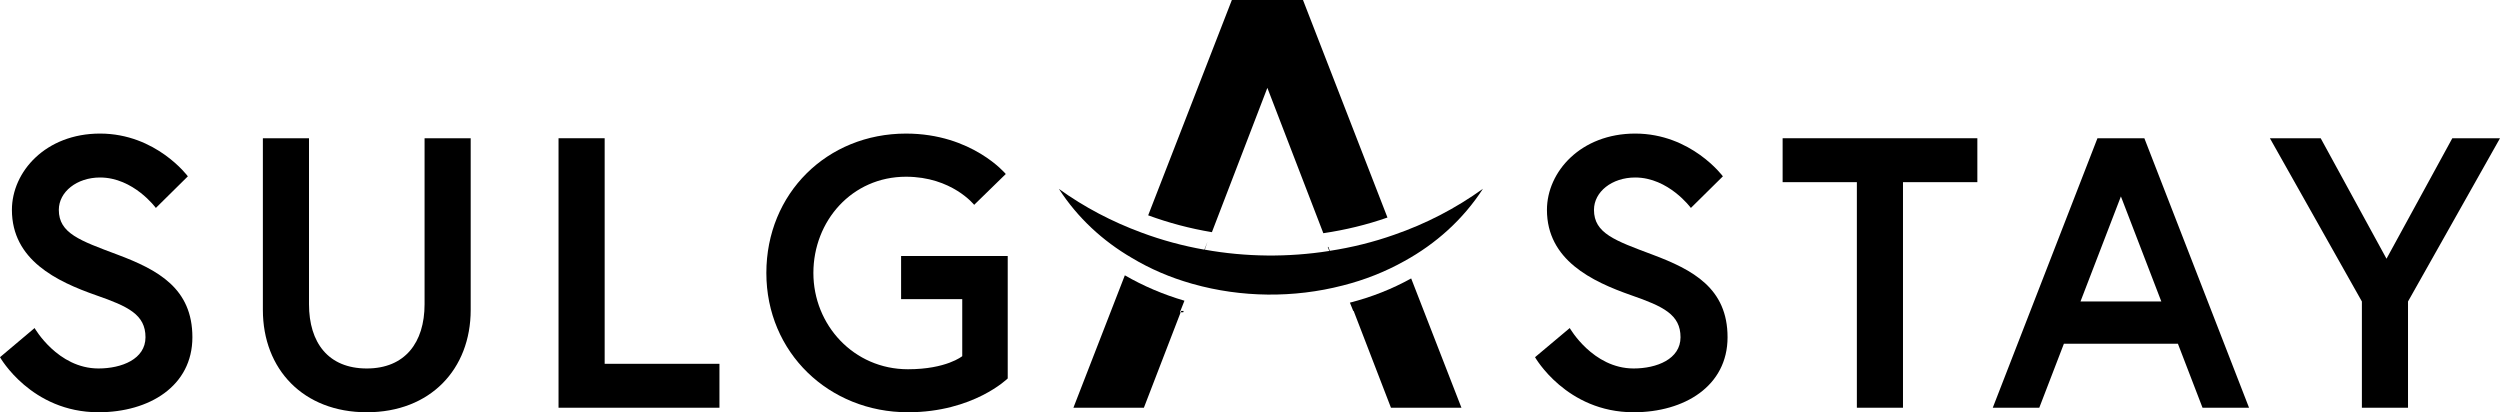
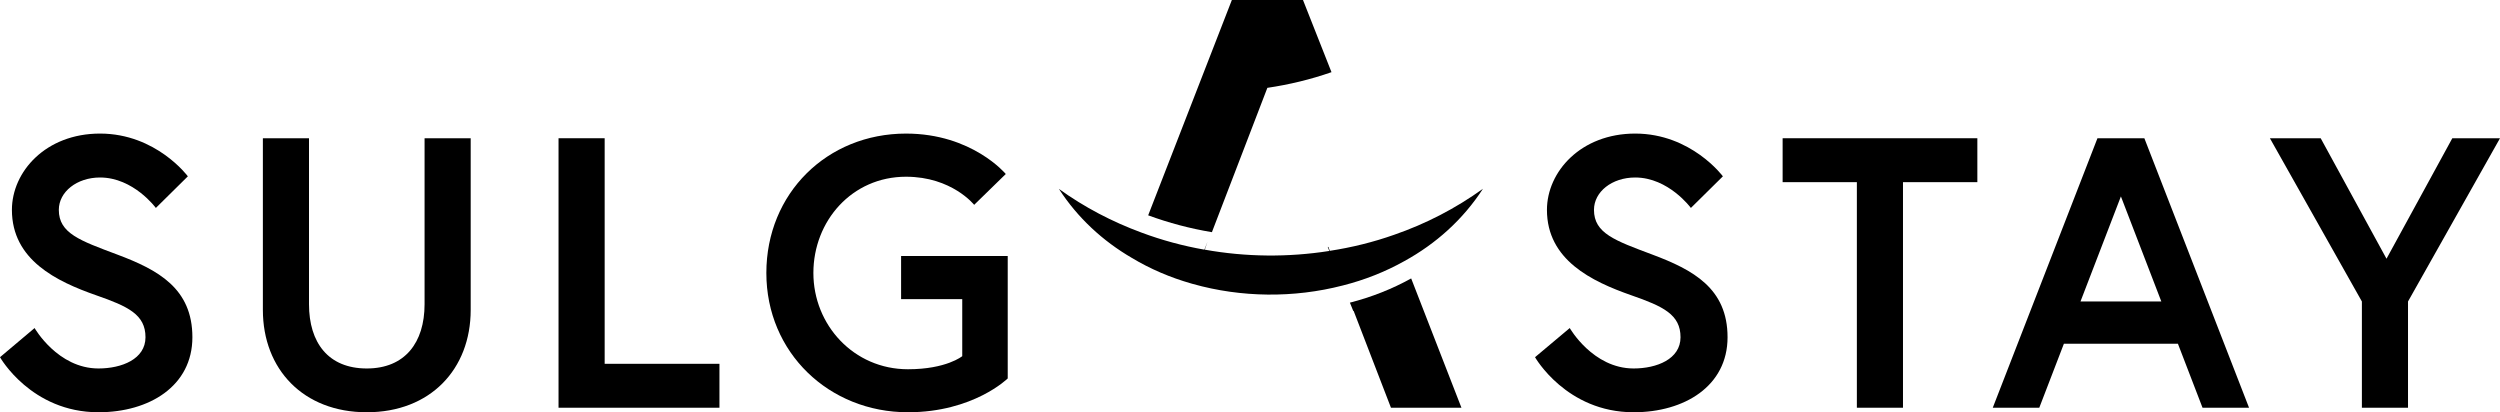
<svg xmlns="http://www.w3.org/2000/svg" version="1.1" id="レイヤー_1" x="0px" y="0px" viewBox="0 0 192.96 31.82" style="enable-background:new 0 0 192.96 31.82;" xml:space="preserve">
  <g>
    <path d="M7.6,28.44c-3.15,0-4.93-3.12-4.93-3.12L0,27.57c0,0,2.4,4.25,7.6,4.25c3.92,0,7.25-2.02,7.25-5.79s-2.64-5.2-5.82-6.39   c-2.85-1.07-4.49-1.63-4.49-3.44c0-1.4,1.4-2.5,3.18-2.5c2.59,0,4.31,2.35,4.31,2.35l2.47-2.44c0,0-2.44-3.3-6.78-3.3   c-4.19,0-6.8,2.94-6.8,5.89c0,3.86,3.44,5.52,6.5,6.59c2.47,0.86,3.81,1.49,3.81,3.24C11.23,27.72,9.39,28.44,7.6,28.44z" />
    <path d="M28.31,31.82c4.9,0,8.02-3.32,8.02-7.9V10.67h-3.56c0,0,0,5.94,0,12.81c0,2.97-1.52,4.96-4.46,4.96   c-2.97,0-4.46-1.99-4.46-4.96c0-6.87,0-12.81,0-12.81h-3.56v13.25C20.29,28.5,23.41,31.82,28.31,31.82z" />
    <polygon points="55.53,28.08 46.67,28.08 46.67,10.67 43.11,10.67 43.11,31.47 55.53,31.47  " />
    <path d="M70.08,31.82c5.05,0,7.7-2.61,7.7-2.61v-9.45h-8.23v3.33h4.72v4.4c0,0-1.22,1.01-4.19,1.01c-4.19,0-7.3-3.42-7.3-7.43   c0-4.01,2.97-7.43,7.15-7.43c3.54,0,5.26,2.17,5.26,2.17l2.44-2.38c0,0-2.59-3.12-7.7-3.12c-6.09,0-10.78,4.61-10.78,10.76   S63.99,31.82,70.08,31.82z" />
    <path d="M126.09,28.44c-3.15,0-4.93-3.12-4.93-3.12l-2.68,2.25c0,0,2.41,4.25,7.61,4.25c3.92,0,7.25-2.02,7.25-5.79   s-2.65-5.2-5.83-6.39c-2.85-1.07-4.48-1.63-4.48-3.44c0-1.4,1.39-2.5,3.18-2.5c2.58,0,4.3,2.35,4.3,2.35l2.47-2.44   c0,0-2.44-3.3-6.77-3.3c-4.19,0-6.81,2.94-6.81,5.89c0,3.86,3.45,5.52,6.51,6.59c2.47,0.86,3.8,1.49,3.8,3.24   C129.71,27.72,127.87,28.44,126.09,28.44z" />
    <polygon points="143.32,31.47 146.88,31.47 146.88,14.06 152.62,14.06 152.62,10.67 137.59,10.67 137.59,14.06 143.32,14.06  " />
    <path d="M159.3,26.53h8.8l1.9,4.94h3.59l-8.08-20.8h-3.62l-8.08,20.8h3.59L159.3,26.53z M163.7,15.16l3.12,8.11h-6.24L163.7,15.16z   " />
    <polygon points="182.3,31.47 185.86,31.47 185.86,23.27 192.96,10.67 189.28,10.67 184.2,19.97 179.12,10.67 175.2,10.67    182.3,23.27  " />
-     <polygon points="91.36,24 91.17,24 91.13,24.1 91.33,24.1  " />
-     <path d="M97.82,6.78L102.14,18c1.69-0.25,3.35-0.65,4.95-1.21L100.57,0h-5.49l-6.46,16.62c1.58,0.58,3.23,1.02,4.92,1.3L97.82,6.78   z" />
-     <path d="M86.82,21.25l-3.97,10.22h5.44l2.84-7.37h-0.06l0.35-0.89C89.78,22.73,88.24,22.07,86.82,21.25z" />
+     <path d="M97.82,6.78c1.69-0.25,3.35-0.65,4.95-1.21L100.57,0h-5.49l-6.46,16.62c1.58,0.58,3.23,1.02,4.92,1.3L97.82,6.78   z" />
    <path d="M104.19,23.36l0.26,0.64h0.03l2.88,7.47h5.44l-3.88-9.98C107.46,22.3,105.87,22.93,104.19,23.36z" />
    <path d="M87.35,19.9c1.43,0.86,2.98,1.521,4.59,1.98c0.05,0.02,0.09,0.03,0.14,0.04c3.73,1.05,7.79,1.09,11.54,0.12   c0.01,0,0.03,0,0.04-0.01c1.66-0.42,3.26-1.05,4.74-1.88c2.42-1.33,4.52-3.2,6.06-5.58c-2.11,1.52-4.42,2.71-6.85,3.55   c-1.61,0.57-3.28,0.98-4.97,1.24l-0.11-0.3h-0.05l0.12,0.31c-3.18,0.5-6.44,0.47-9.61-0.1l0.21-0.61l-0.24,0.61   c-1.65-0.29-3.28-0.73-4.86-1.32c-2.25-0.83-4.4-1.95-6.37-3.37C83.18,16.82,85.12,18.6,87.35,19.9z" />
  </g>
</svg>